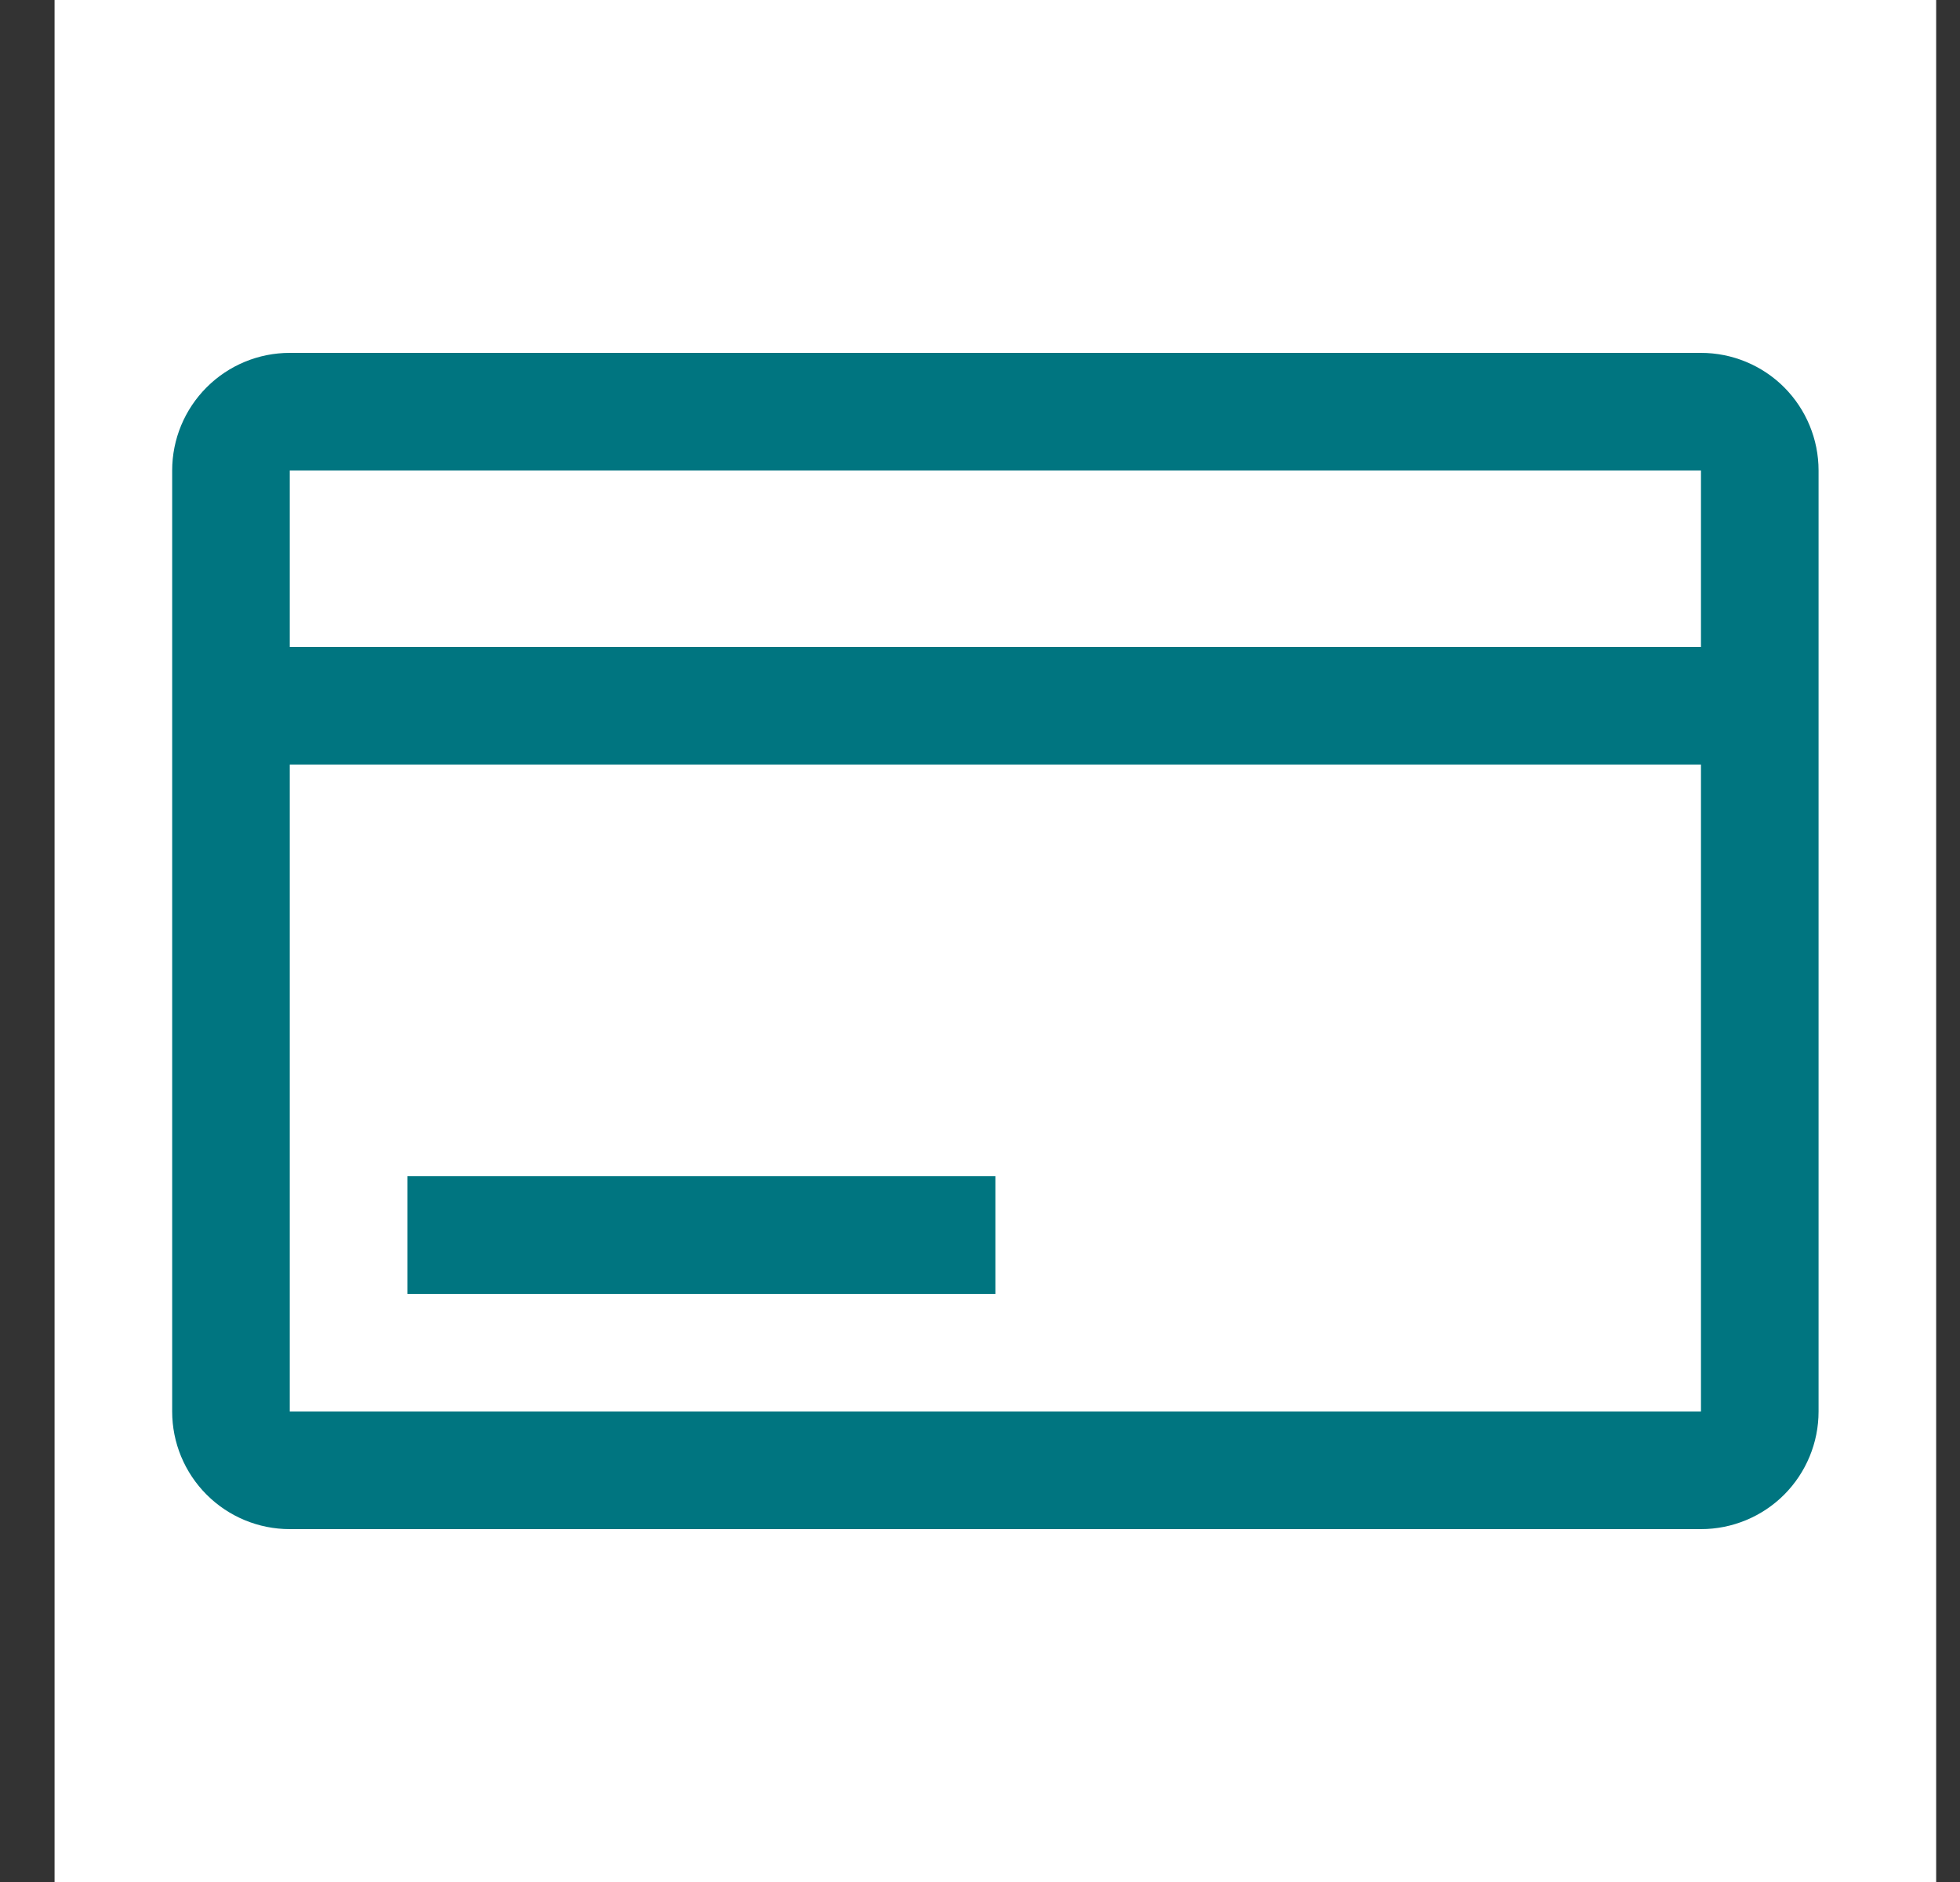
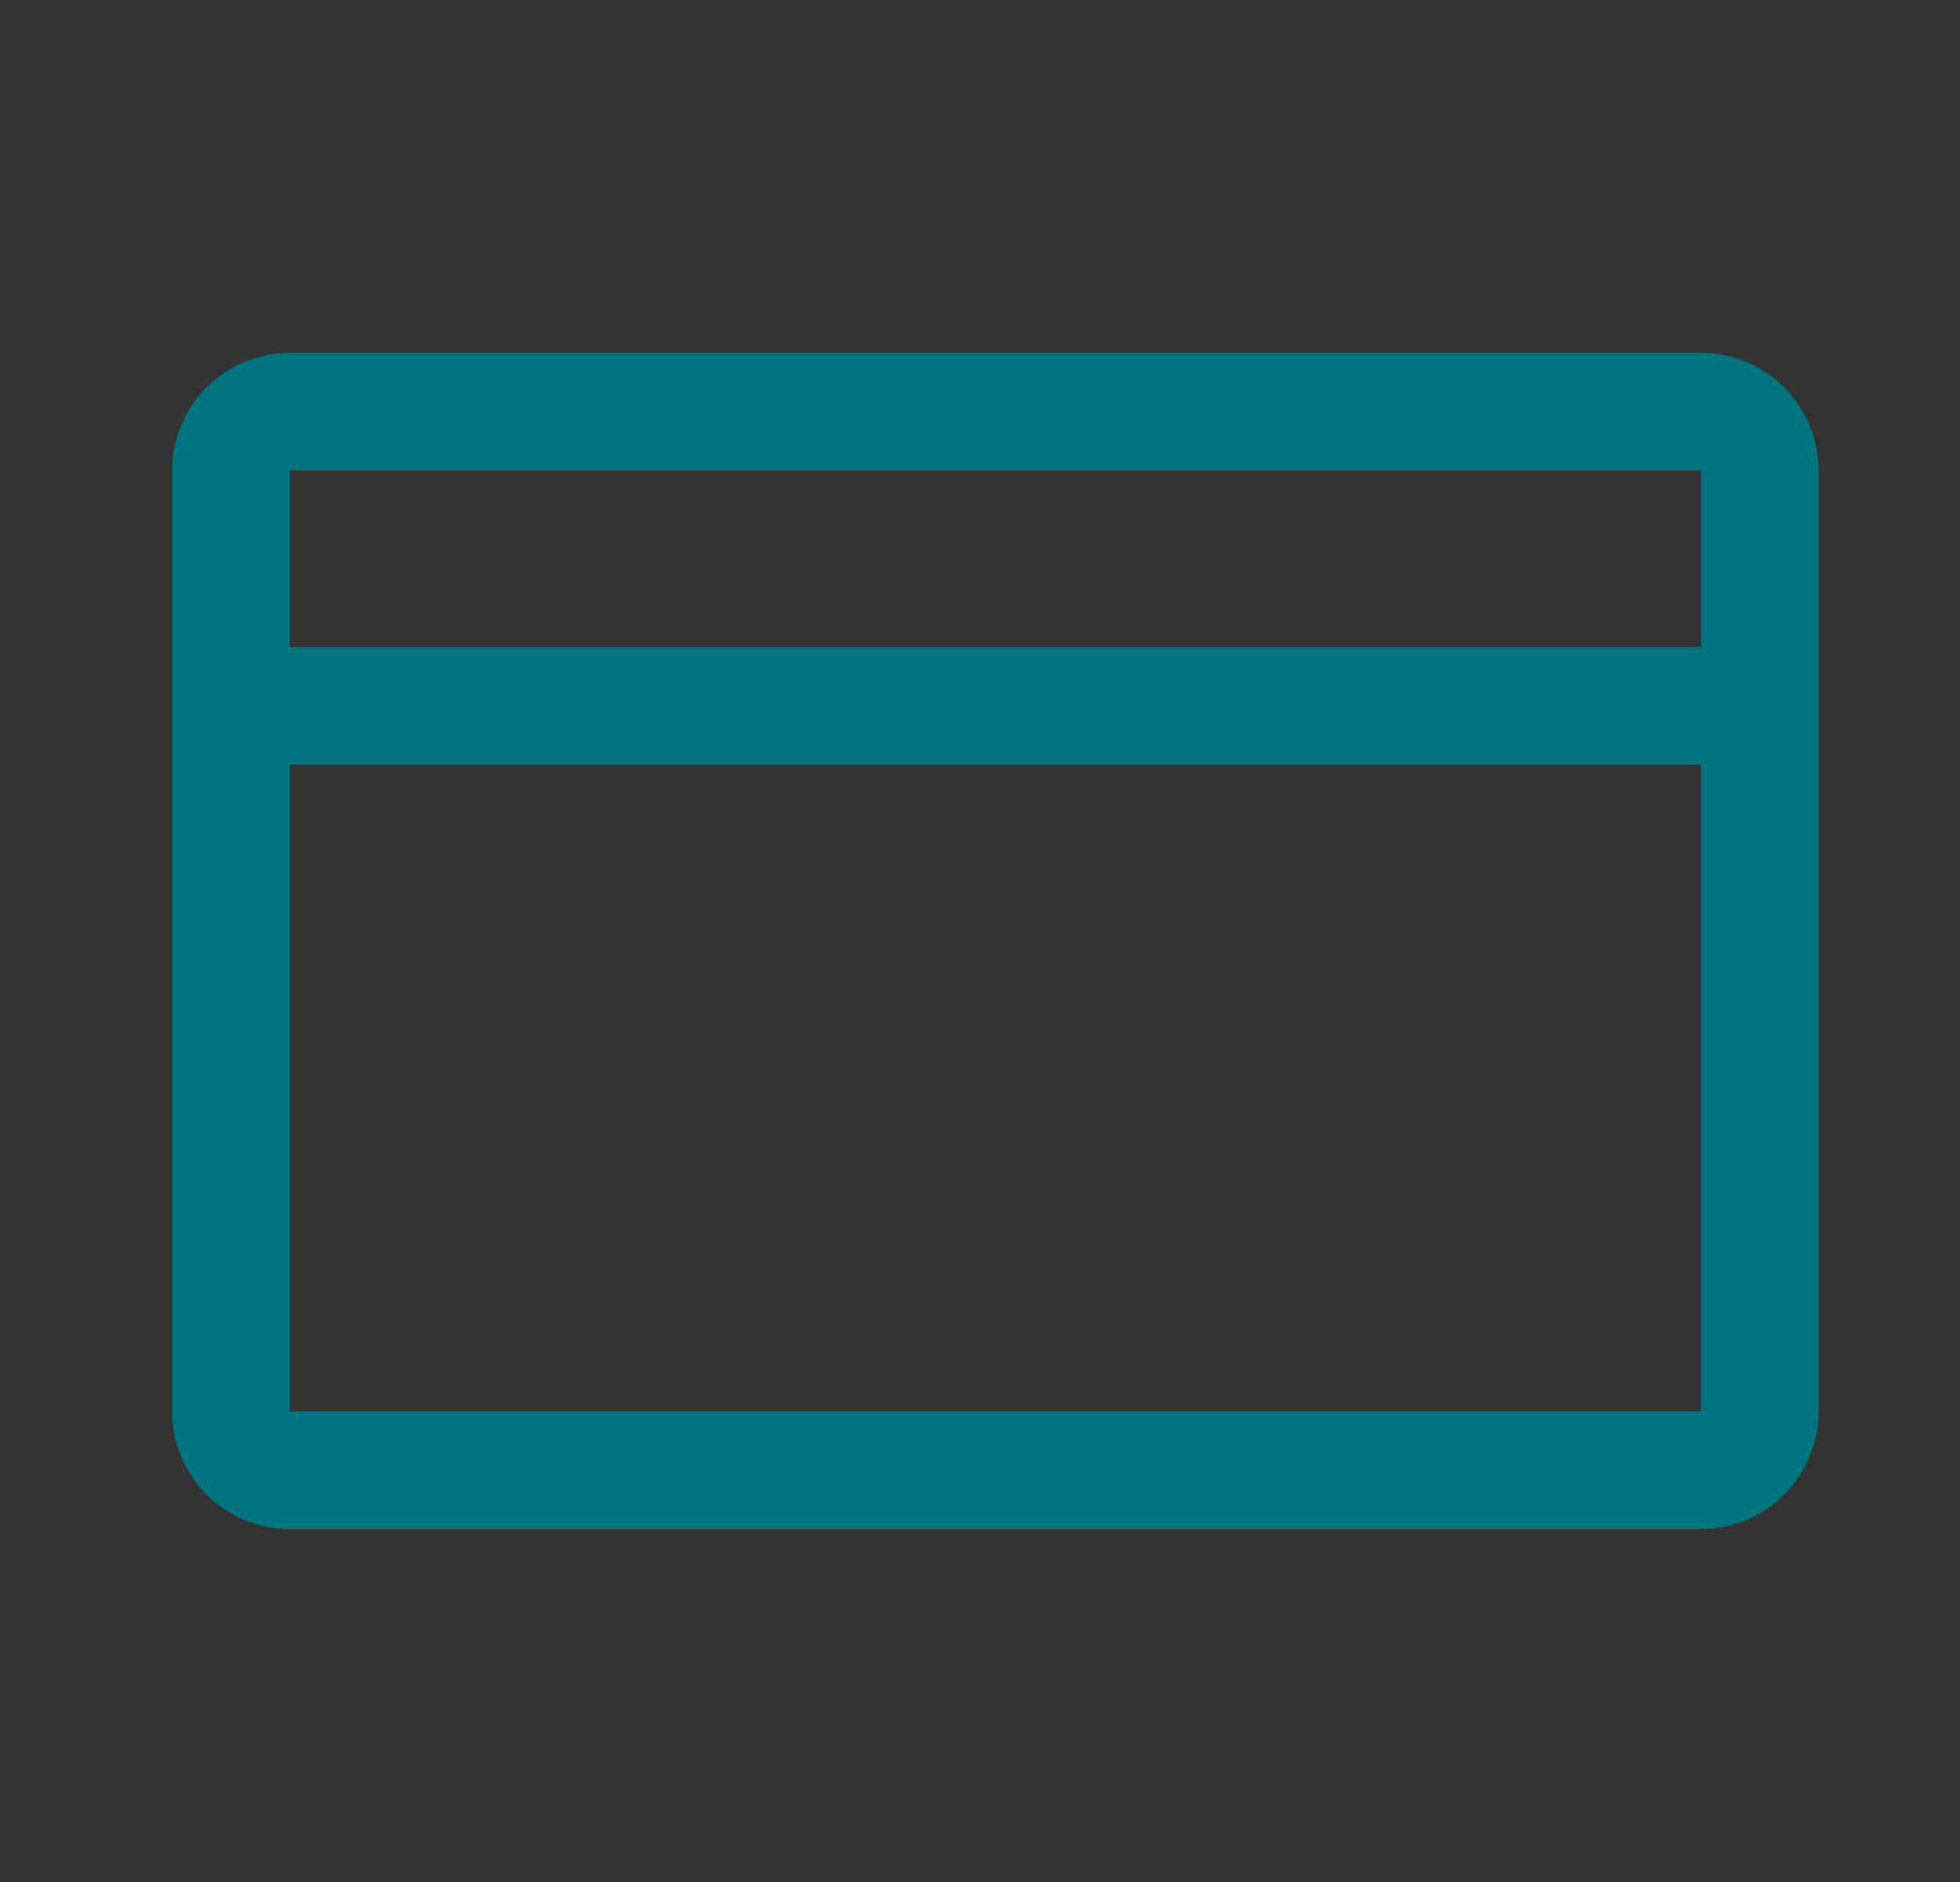
<svg xmlns="http://www.w3.org/2000/svg" width="25" height="24" viewBox="0 0 25 24" fill="none">
  <rect x="0" y="0" width="25" height="24" fill="#333333" stroke="none" />
  <g id="Purchase">
-     <rect width="24" height="24" transform="translate(0.696)" fill="white" style="mix-blend-mode:multiply" />
    <g id="Vector">
      <path d="M21.696 4.5H3.696C3.298 4.5 2.917 4.658 2.636 4.939C2.354 5.221 2.196 5.602 2.196 6V18C2.196 18.398 2.354 18.779 2.636 19.061C2.917 19.342 3.298 19.5 3.696 19.5H21.696C22.094 19.5 22.476 19.342 22.757 19.061C23.038 18.779 23.196 18.398 23.196 18V6C23.196 5.602 23.038 5.221 22.757 4.939C22.476 4.658 22.094 4.5 21.696 4.5ZM21.696 6V8.25H3.696V6H21.696ZM3.696 18V9.75H21.696V18H3.696Z" fill="#007580" />
-       <path d="M12.696 15H5.196V16.5H12.696V15Z" fill="#007580" />
    </g>
  </g>
</svg>